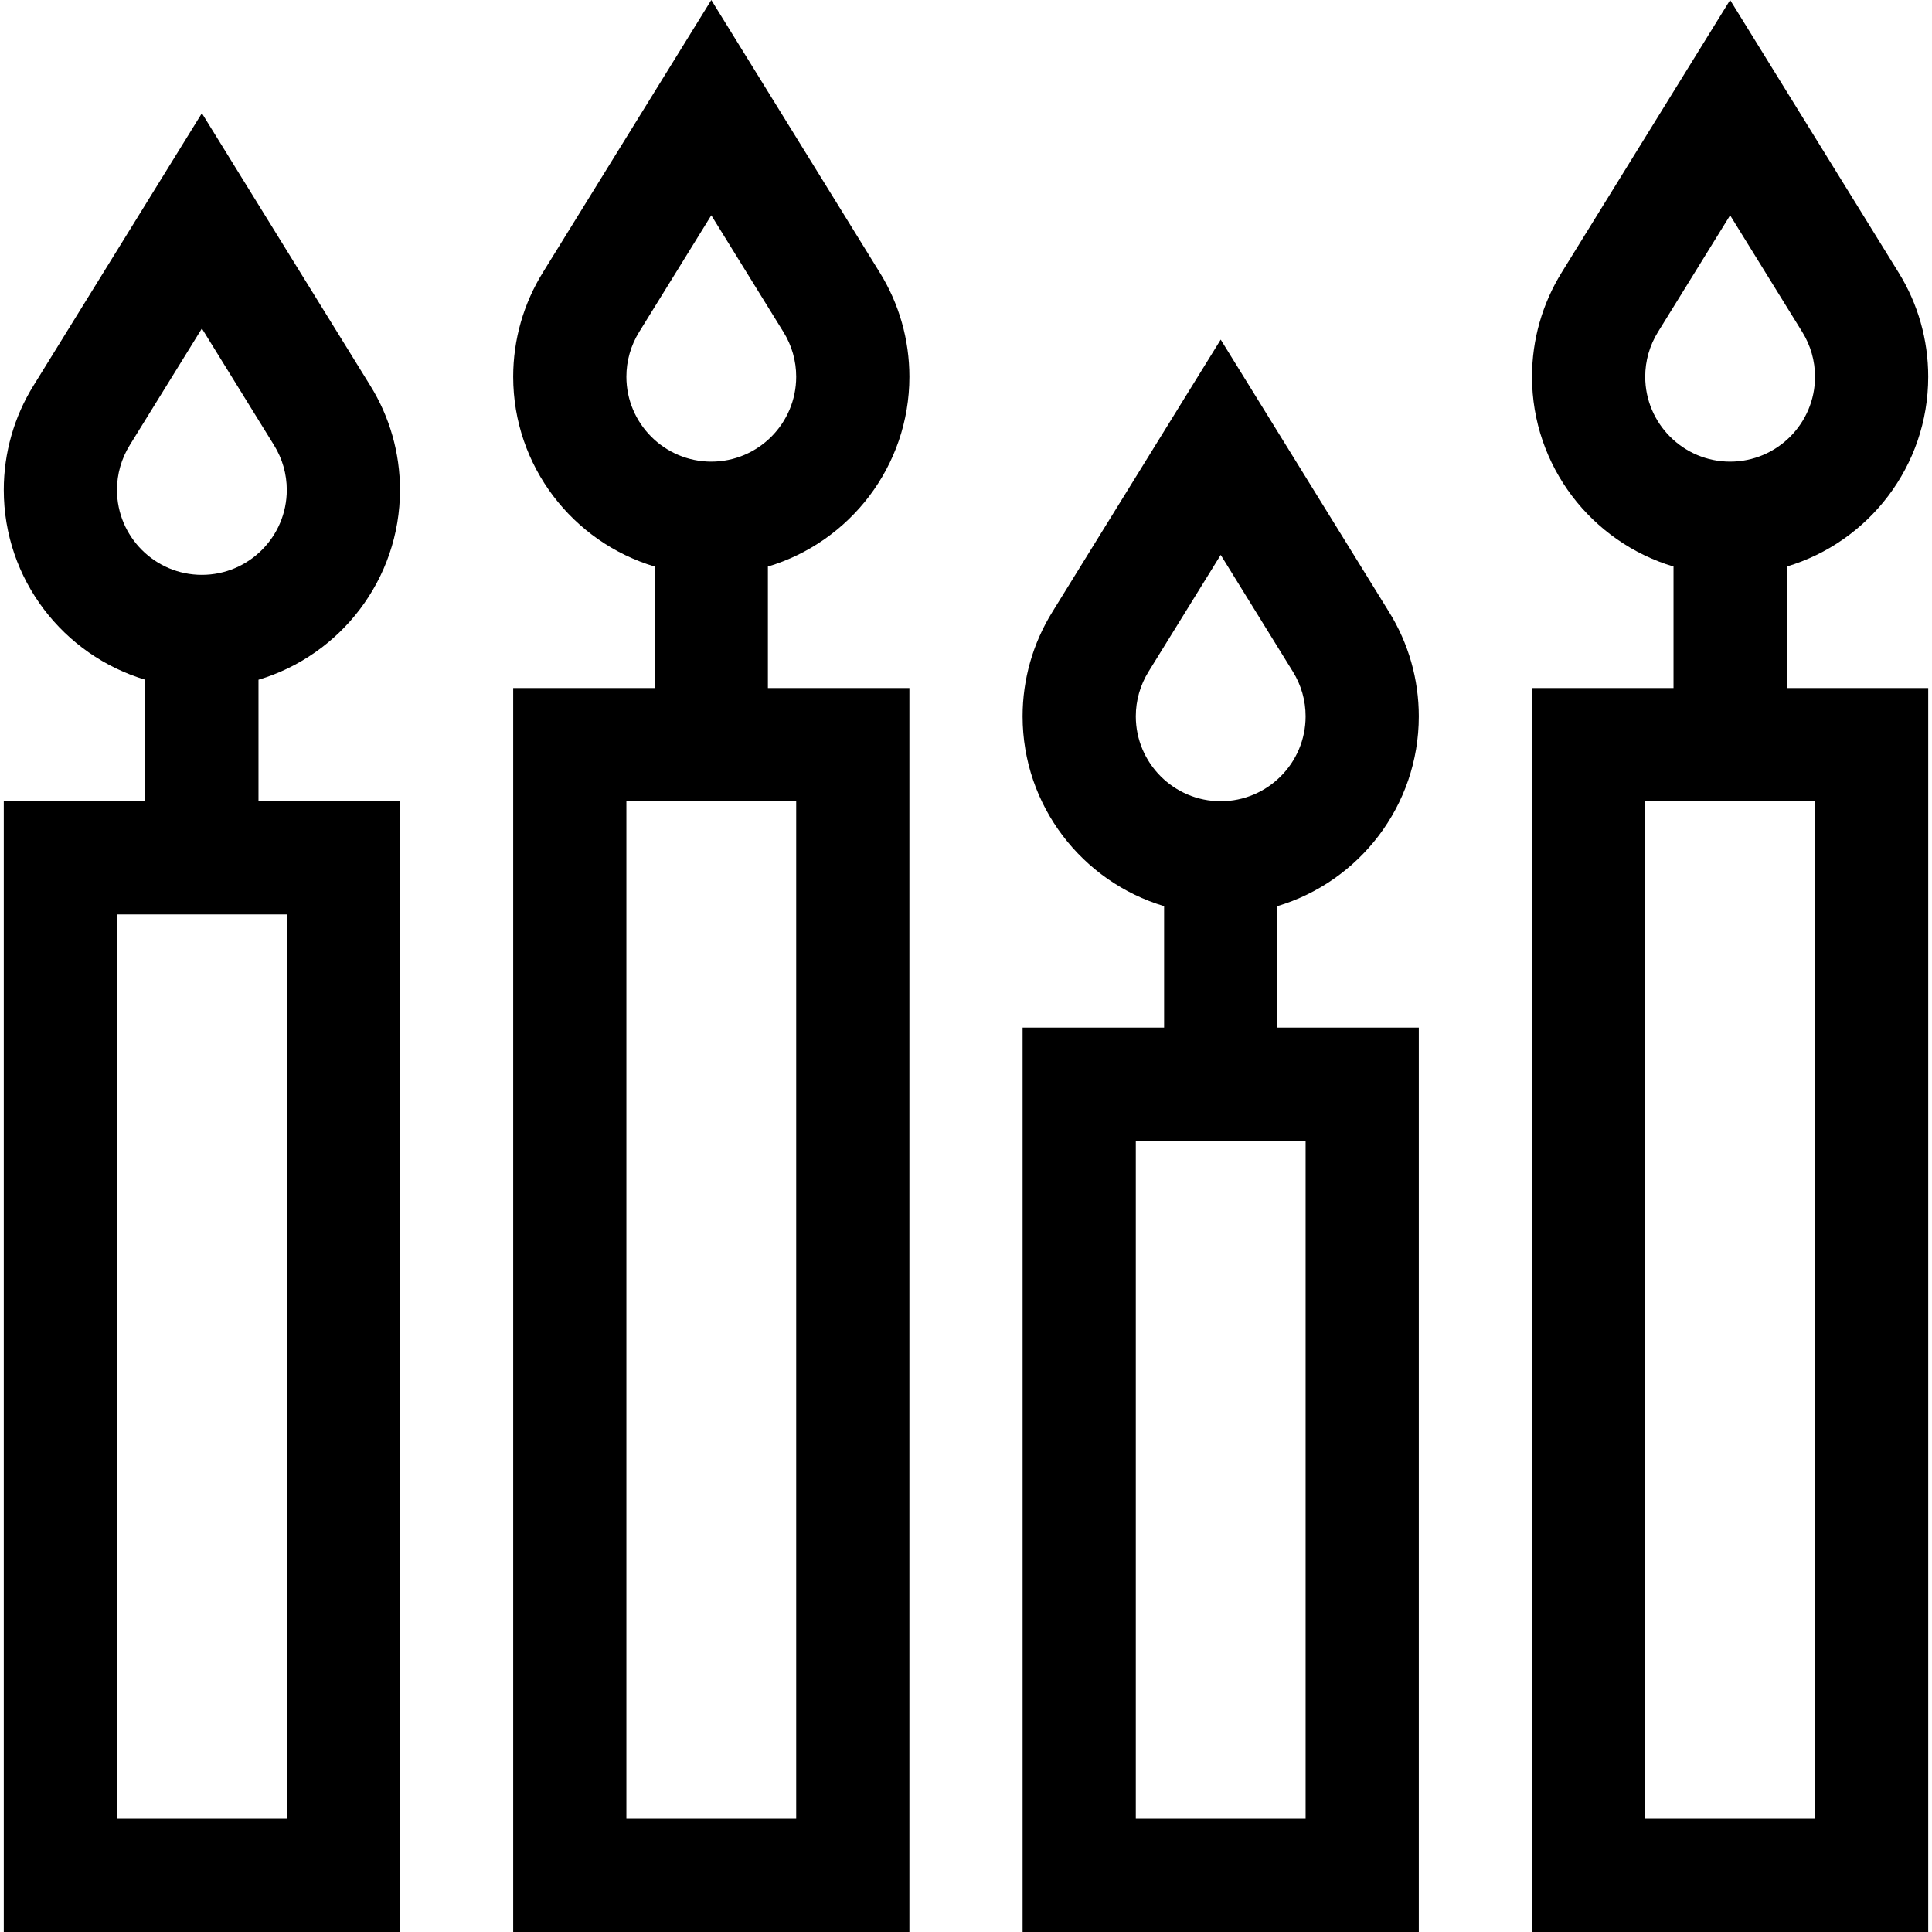
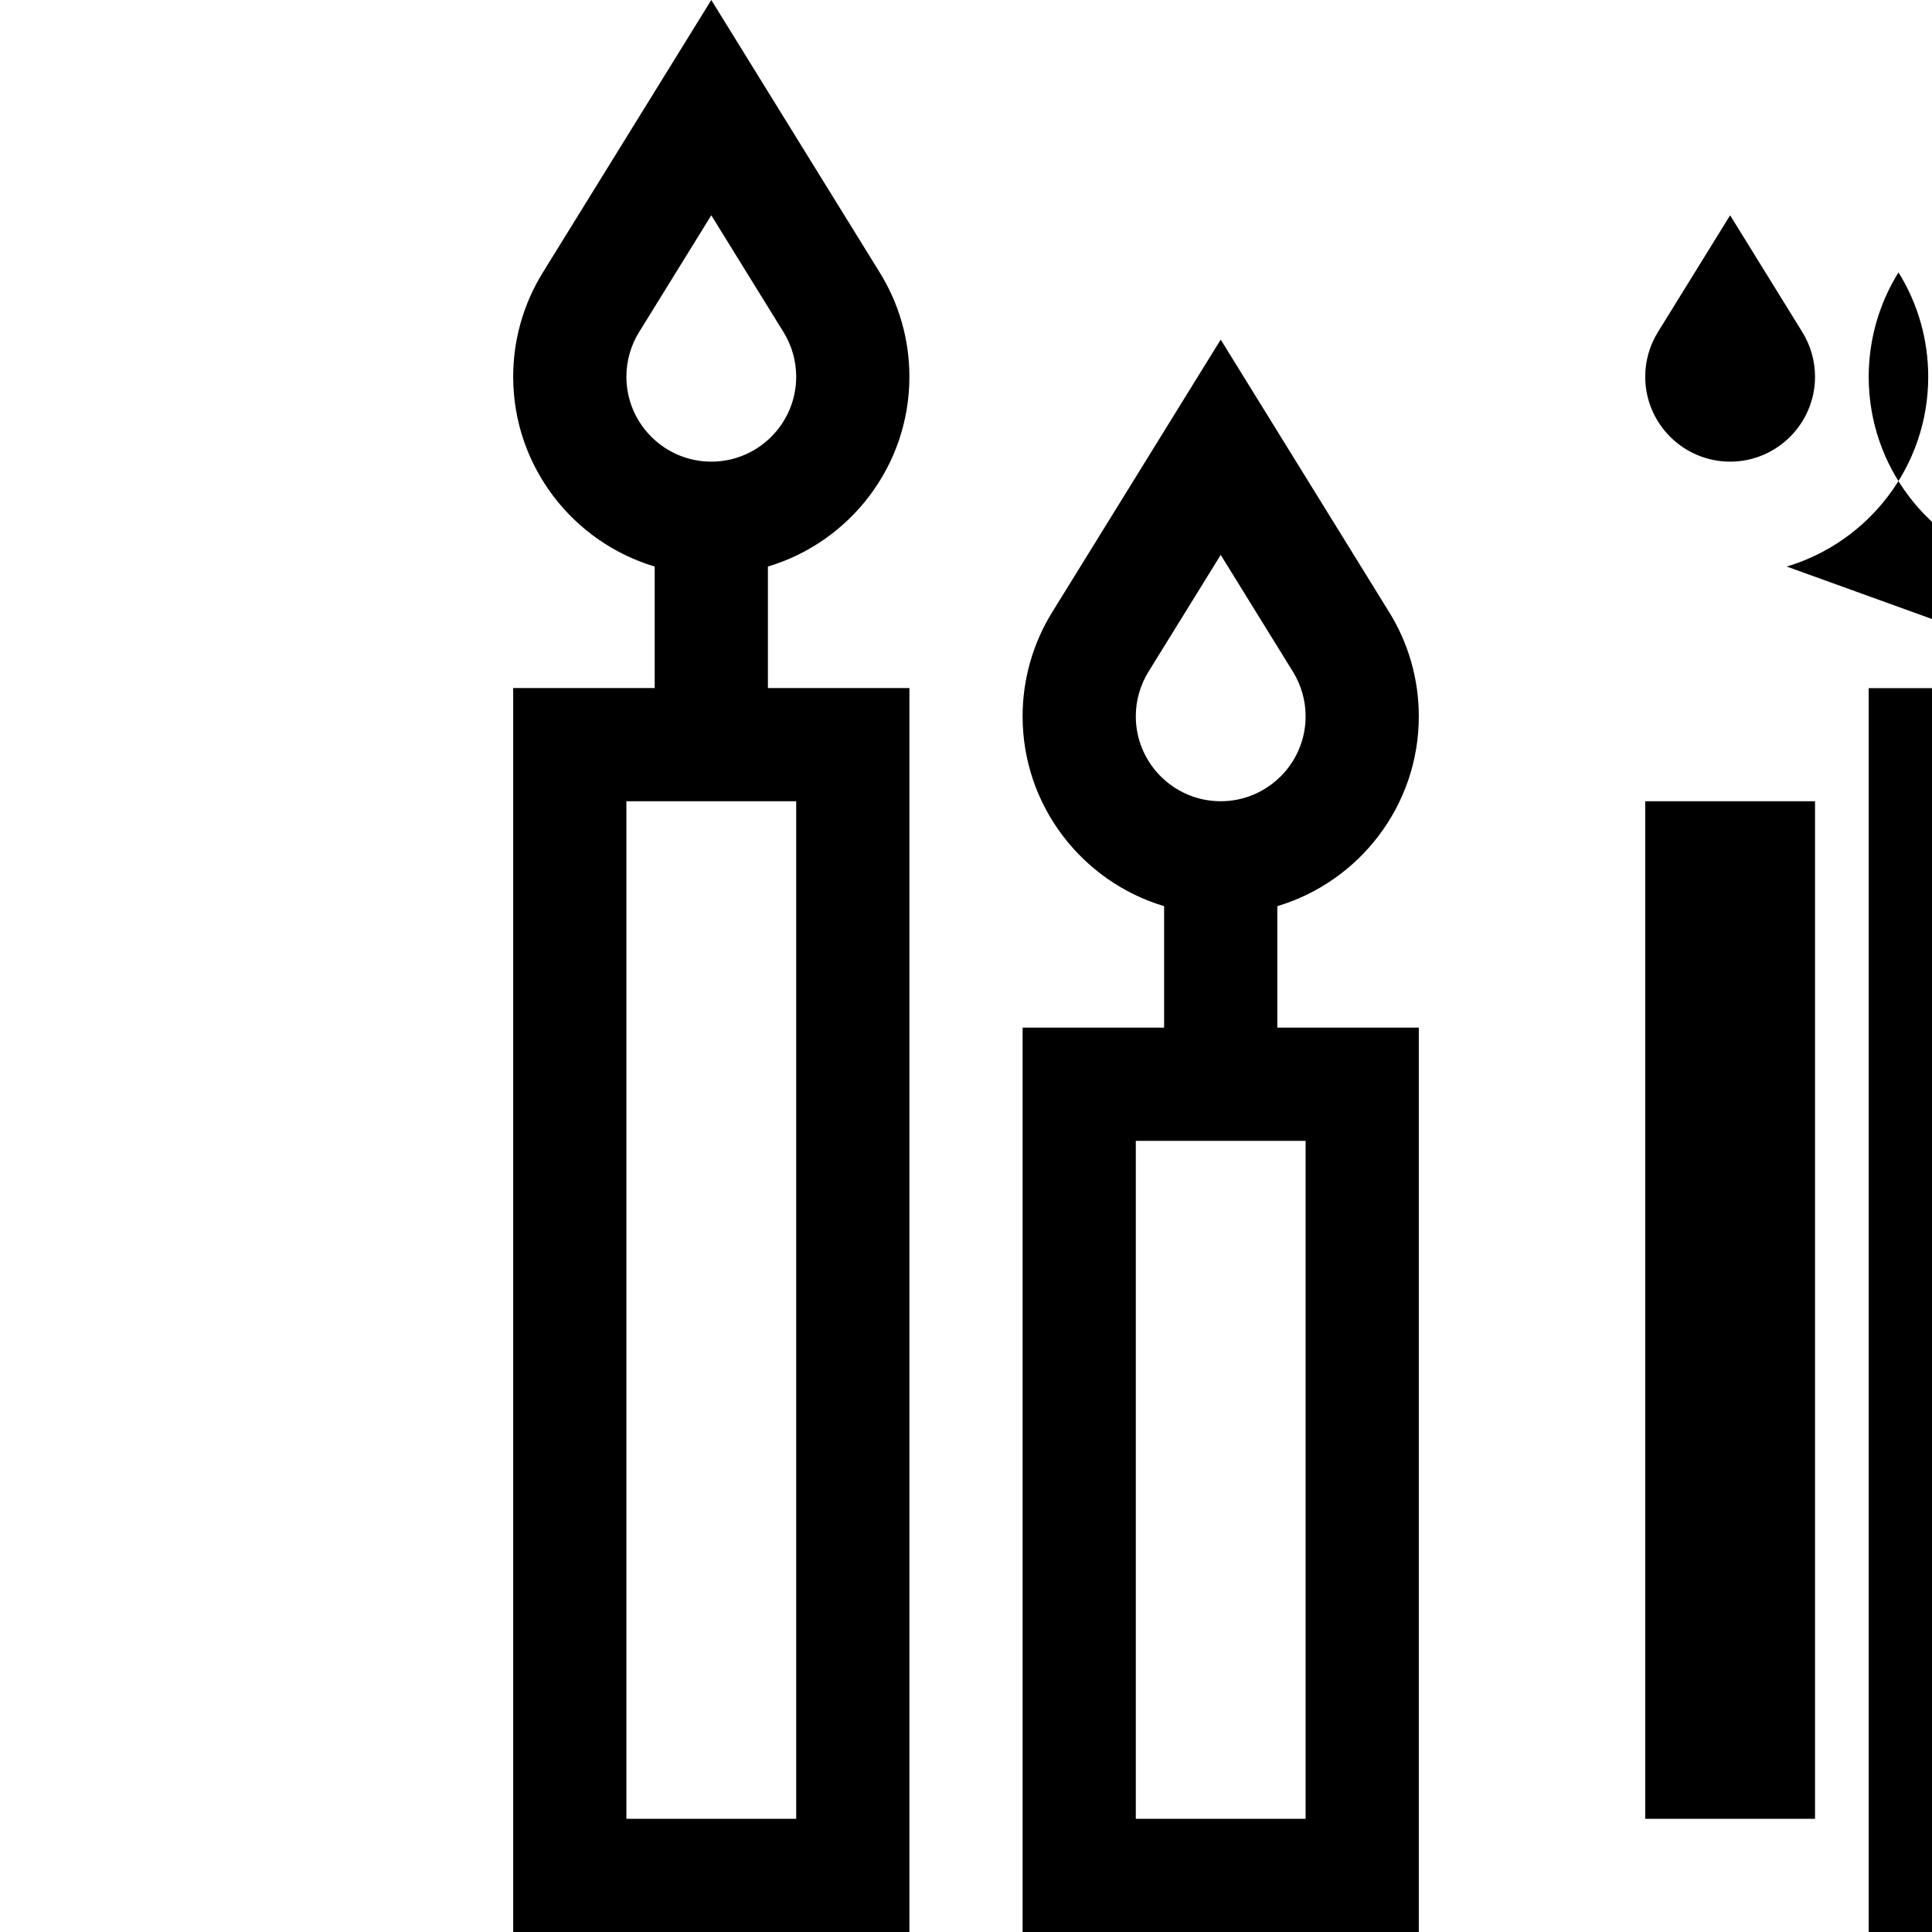
<svg xmlns="http://www.w3.org/2000/svg" height="32px" viewBox="-1 0 512 512" width="32px">
-   <path d="m105 129.836c0-9.801-2.73-19.375-7.879-27.652l-44.621-72.184-44.602 72.148c-5.168 8.312-7.898 17.887-7.898 27.688 0 23.738 15.84 43.836 37.5 50.305v32.195h-37.5v299.664h105v-299.664h-37.5v-32.195c21.66-6.469 37.5-26.566 37.5-50.305zm-30 352.164h-45v-239.664h45zm-45-352.164c0-4.199 1.168-8.297 3.395-11.879l19.105-30.902 19.125 30.938c2.207 3.551 3.375 7.645 3.375 11.848 0 12.406-10.094 22.5-22.5 22.5s-22.5-10.098-22.5-22.504zm0 0" fill="#000000" />
  <path d="m240 99.836c0-9.801-2.73-19.375-7.879-27.652l-44.621-72.184-44.602 72.148c-5.168 8.312-7.898 17.887-7.898 27.688 0 23.738 15.84 43.836 37.5 50.305v32.195h-37.5v329.664h105v-329.664h-37.5v-32.195c21.66-6.469 37.5-26.566 37.5-50.305zm-30 382.164h-45v-269.664h45zm-45-382.164c0-4.199 1.168-8.297 3.395-11.879l19.105-30.902 19.125 30.938c2.207 3.551 3.375 7.645 3.375 11.848 0 12.406-10.094 22.5-22.5 22.5s-22.5-10.098-22.5-22.504zm0 0" fill="#000000" />
  <path d="m375 189.836c0-9.801-2.73-19.375-7.879-27.652l-44.621-72.184-44.605 72.152c-5.164 8.309-7.895 17.883-7.895 27.684 0 23.738 15.84 43.836 37.5 50.305v32.195h-37.5v239.664h105v-239.664h-37.5v-32.195c21.66-6.469 37.5-26.566 37.5-50.305zm-30 292.164h-45v-179.664h45zm-45-292.164c0-4.199 1.168-8.297 3.395-11.879l19.105-30.906 19.125 30.938c2.207 3.551 3.375 7.648 3.375 11.848 0 12.406-10.094 22.5-22.5 22.5s-22.5-10.094-22.5-22.5zm0 0" fill="#000000" />
-   <path d="m472.5 150.141c21.66-6.469 37.5-26.566 37.5-50.305 0-9.801-2.73-19.375-7.879-27.652l-44.621-72.184-44.605 72.152c-5.164 8.309-7.895 17.883-7.895 27.684 0 23.738 15.84 43.836 37.5 50.305v32.195h-37.5v329.664h105v-329.664h-37.5zm-37.5-50.305c0-4.199 1.168-8.297 3.395-11.879l19.105-30.902 19.125 30.934c2.207 3.555 3.375 7.652 3.375 11.852 0 12.406-10.094 22.5-22.5 22.5s-22.5-10.098-22.5-22.504zm45 382.164h-45v-269.664h45zm0 0" fill="#000000" />
+   <path d="m472.5 150.141c21.66-6.469 37.5-26.566 37.5-50.305 0-9.801-2.73-19.375-7.879-27.652c-5.164 8.309-7.895 17.883-7.895 27.684 0 23.738 15.84 43.836 37.5 50.305v32.195h-37.5v329.664h105v-329.664h-37.5zm-37.5-50.305c0-4.199 1.168-8.297 3.395-11.879l19.105-30.902 19.125 30.934c2.207 3.555 3.375 7.652 3.375 11.852 0 12.406-10.094 22.5-22.5 22.5s-22.5-10.098-22.5-22.504zm45 382.164h-45v-269.664h45zm0 0" fill="#000000" />
</svg>